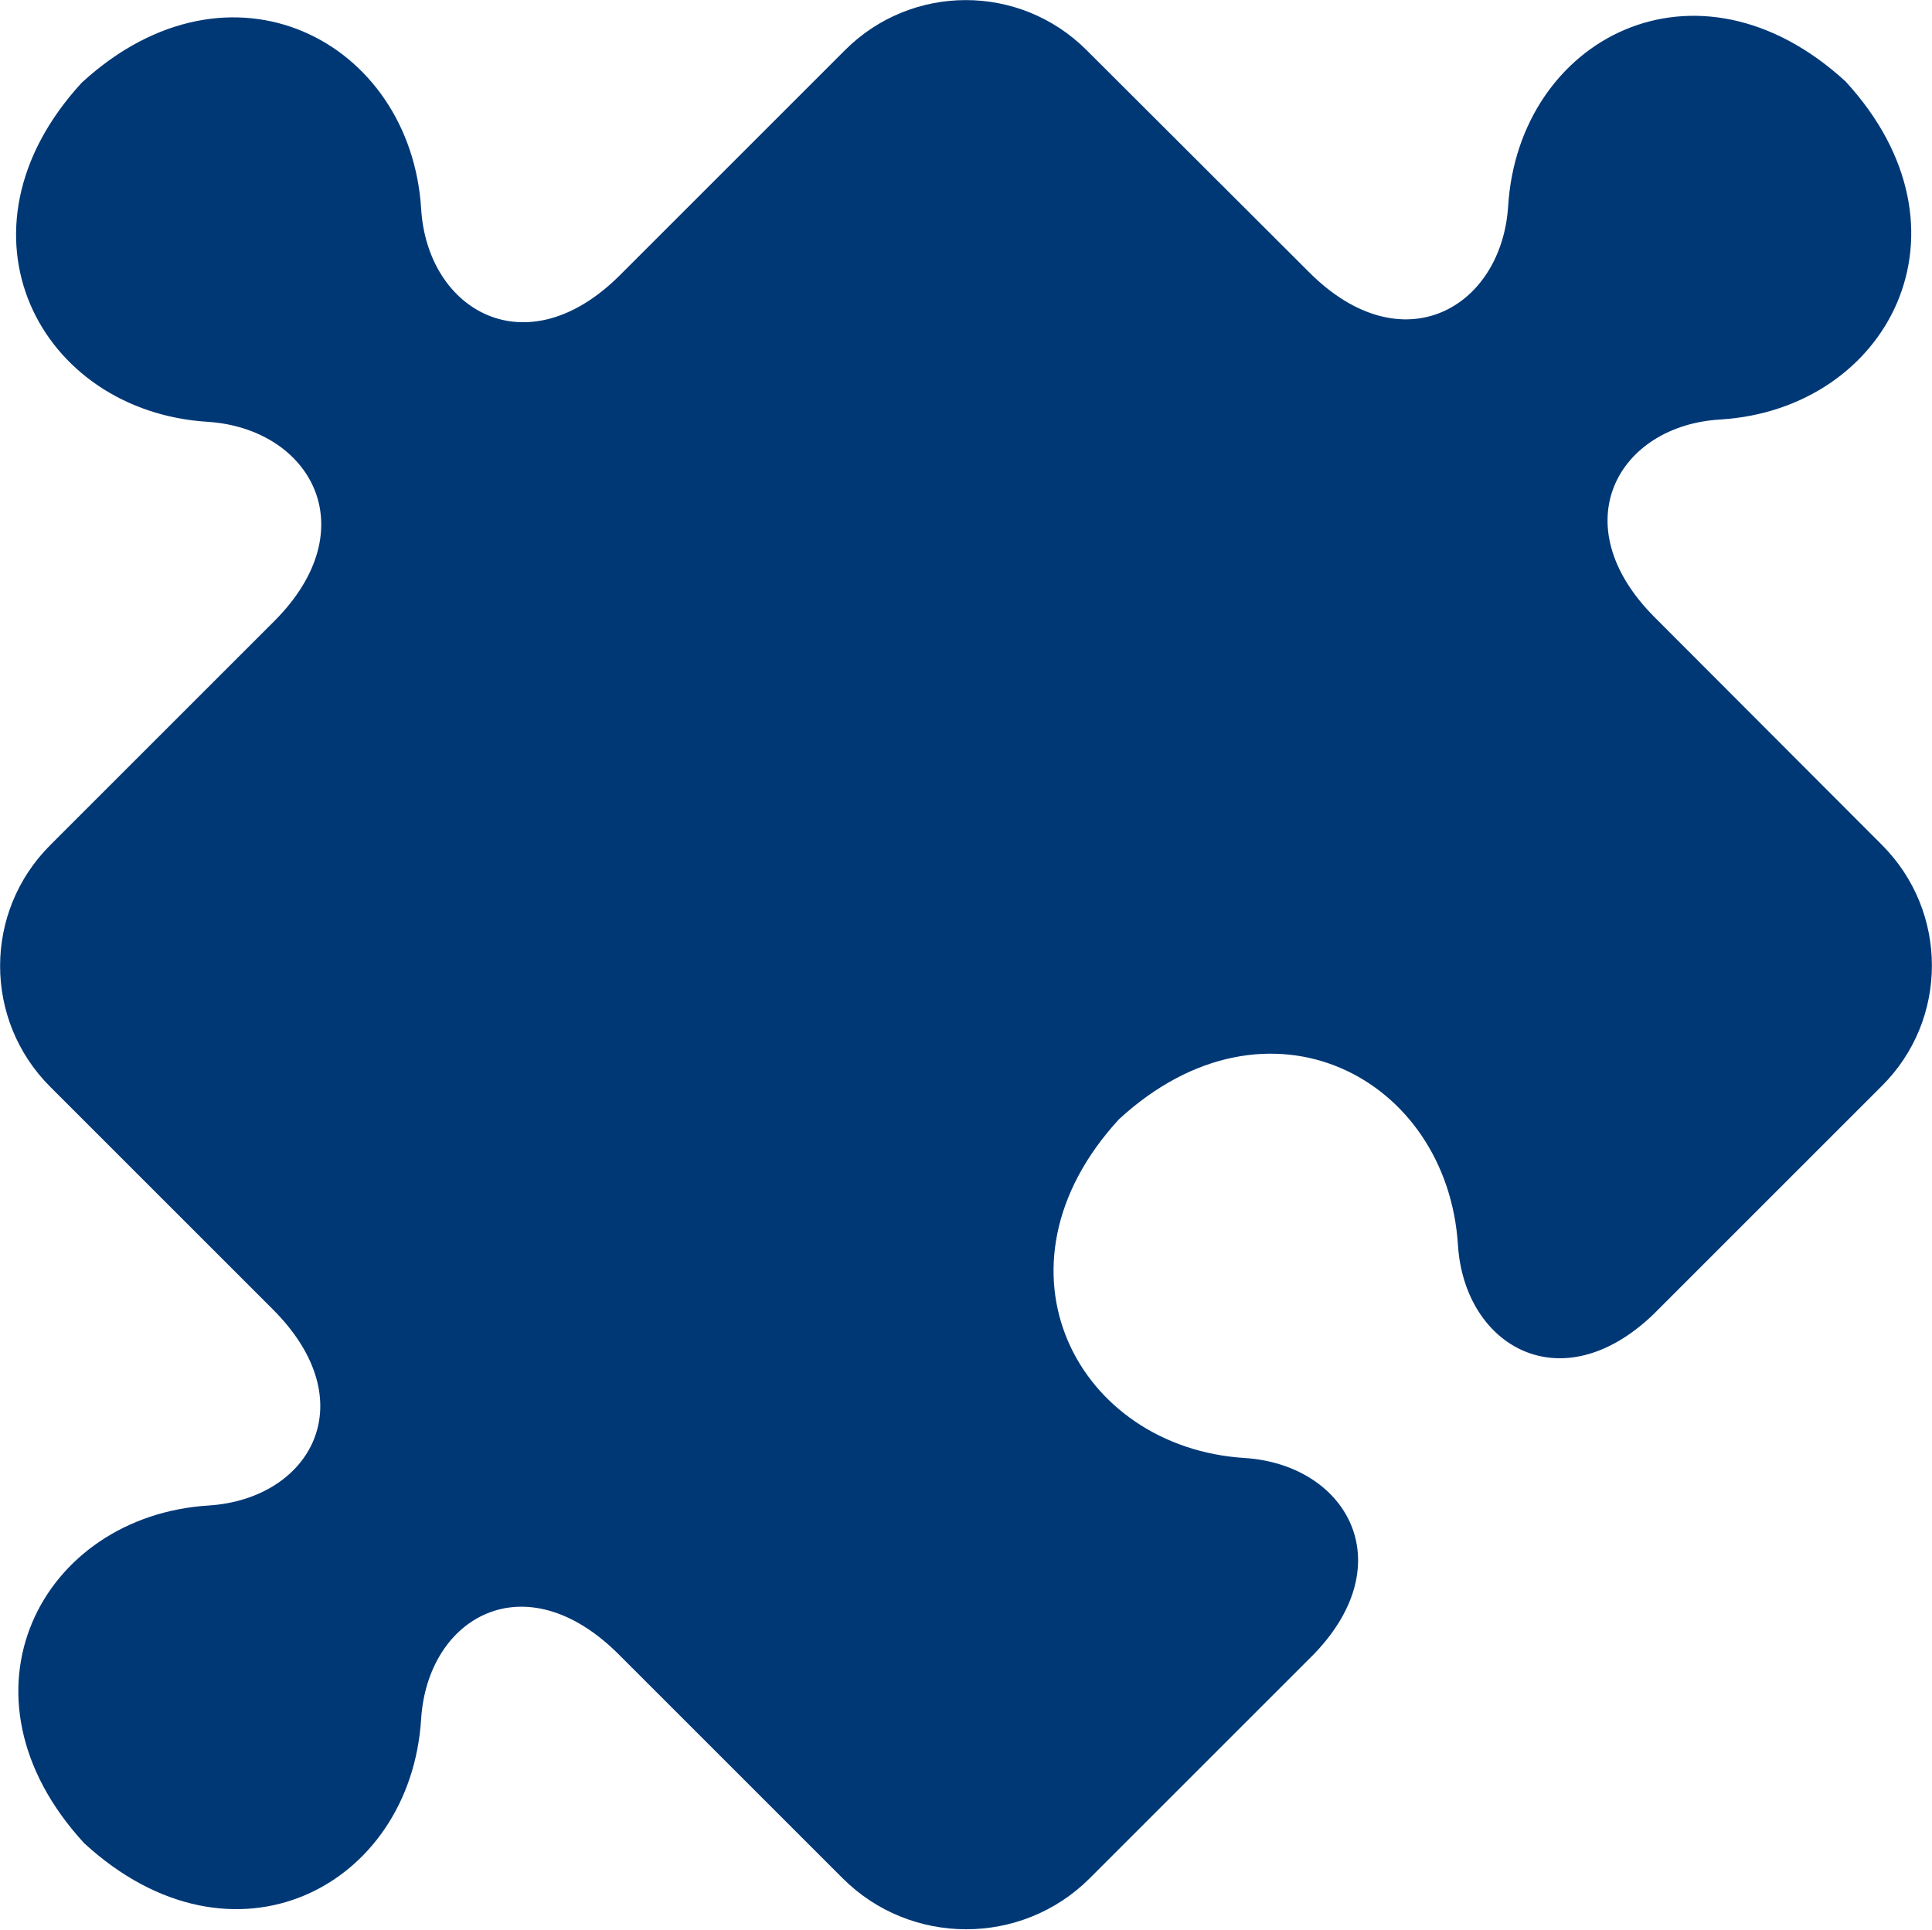
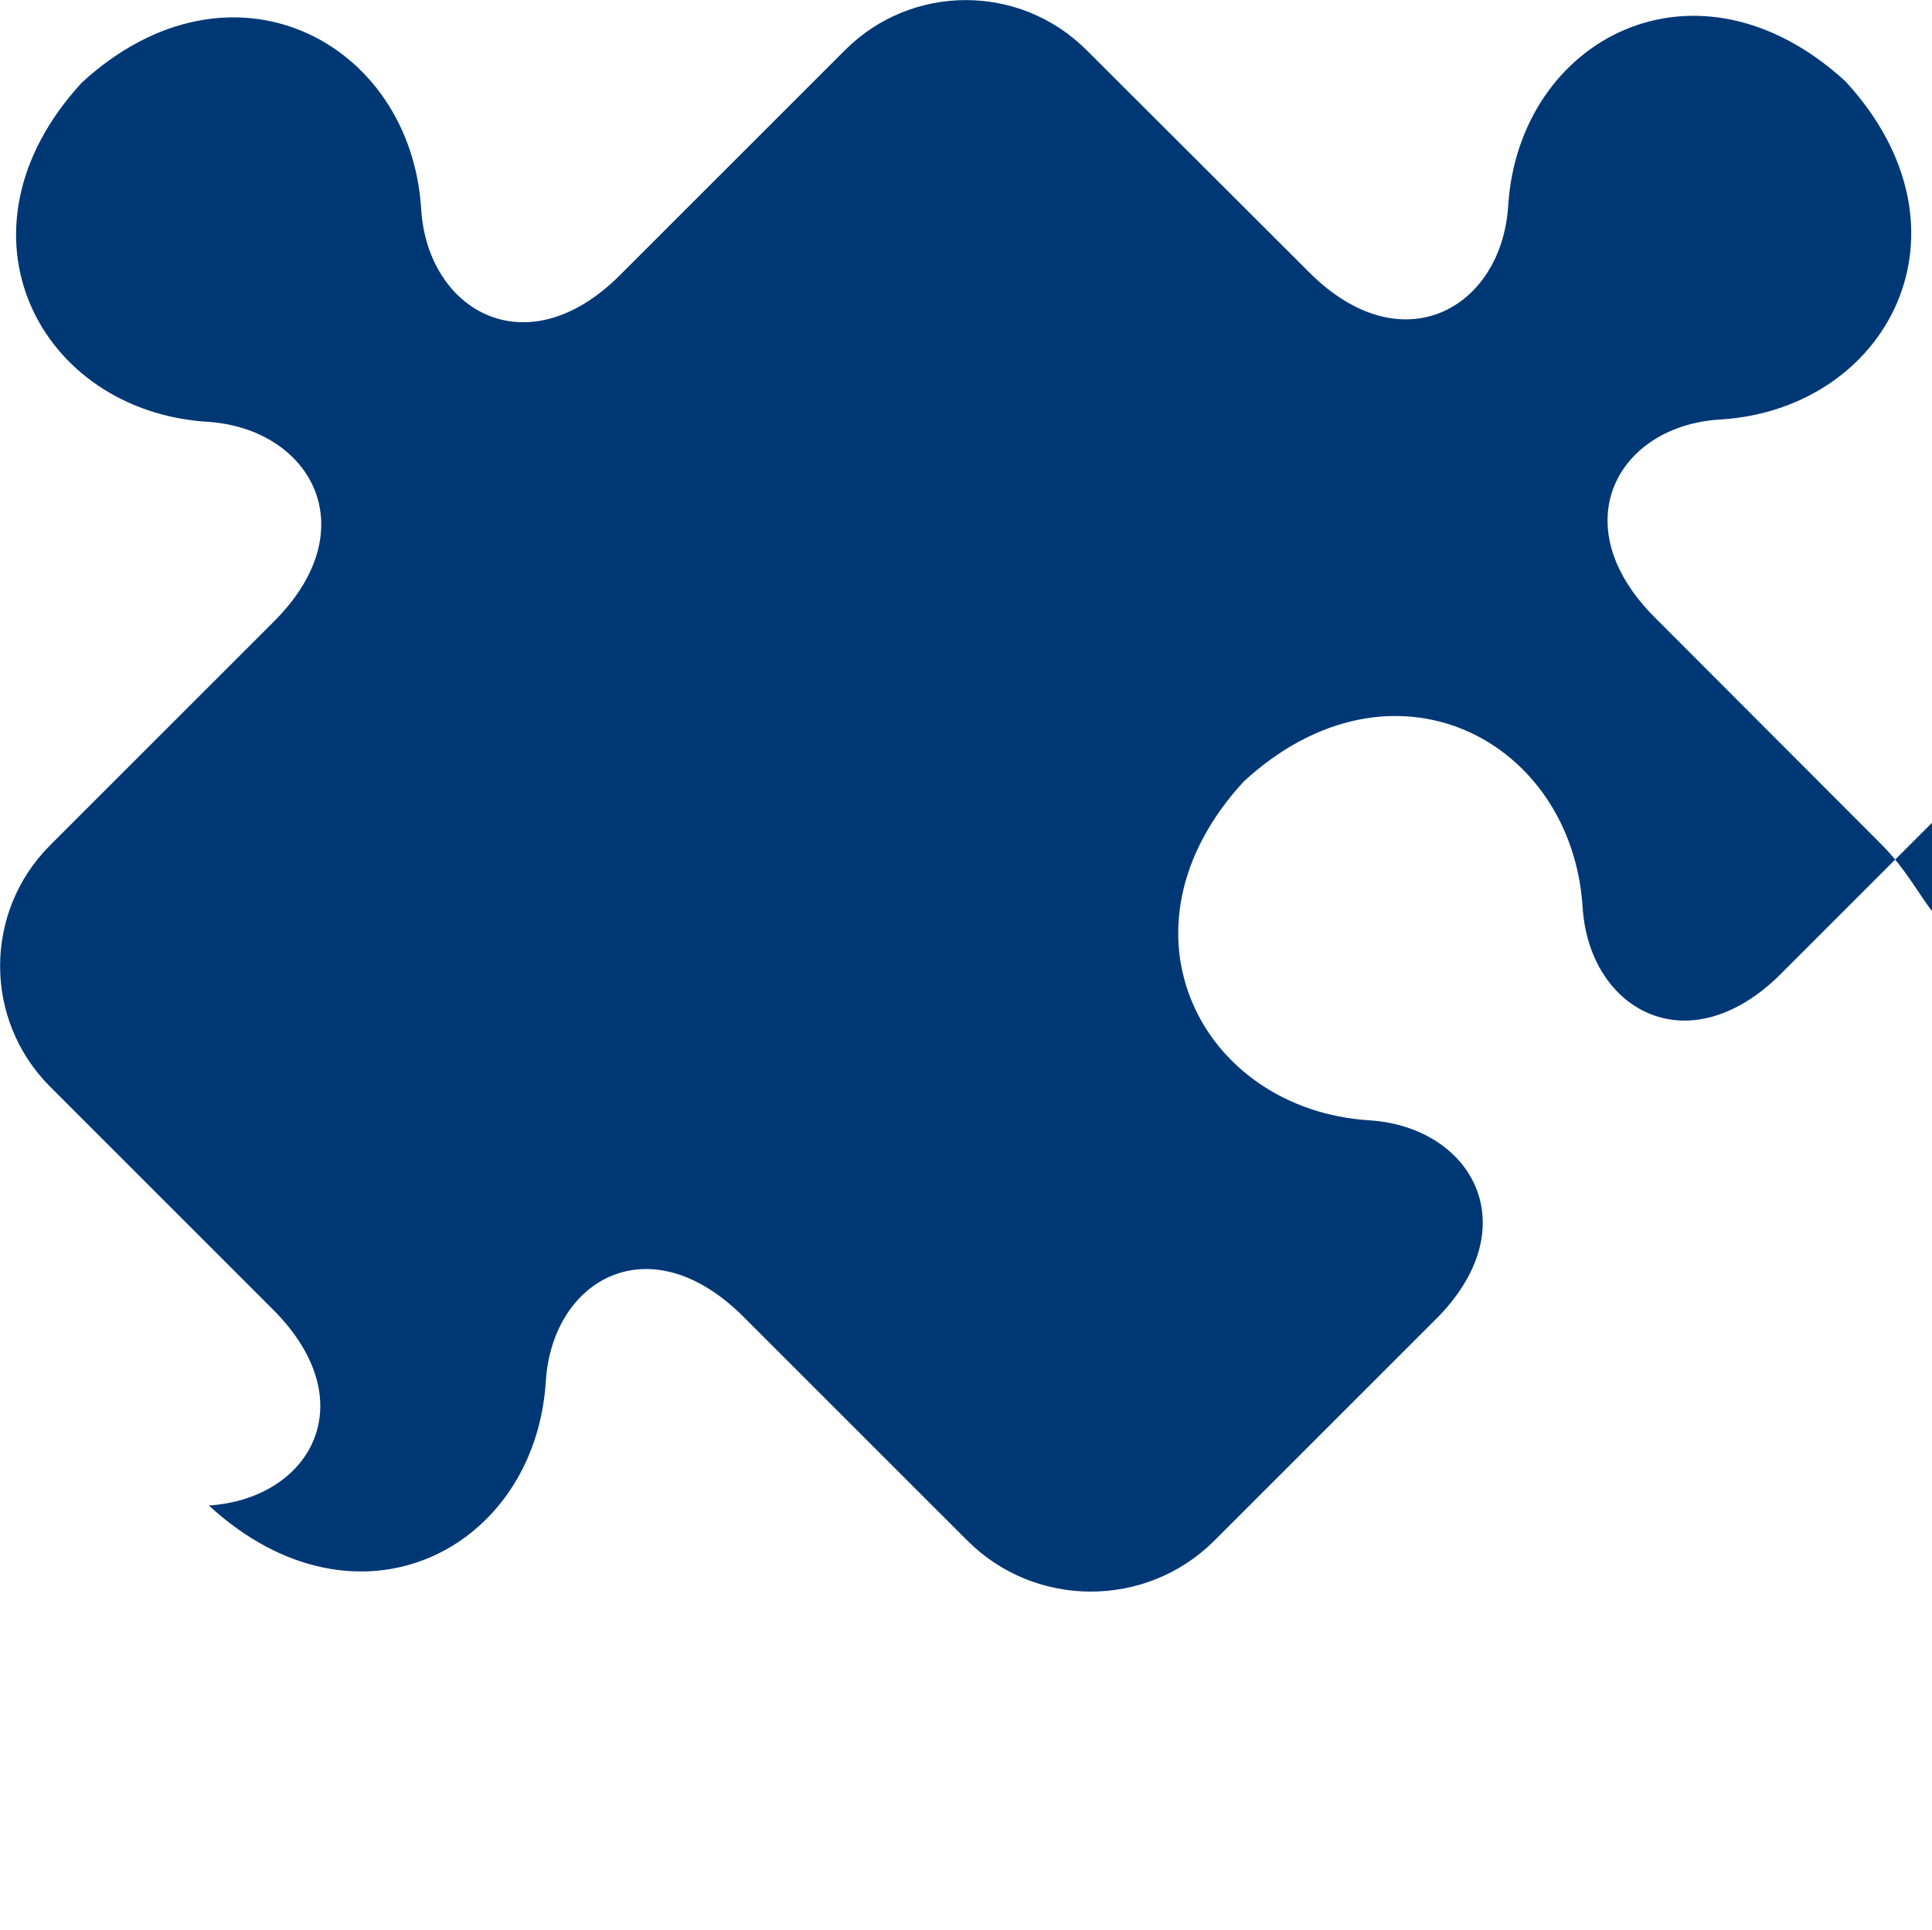
<svg xmlns="http://www.w3.org/2000/svg" version="1.1" id="Layer_1" x="0px" y="0px" viewBox="0 0 500.5 500" style="enable-background:new 0 0 500.5 500;" xml:space="preserve">
  <style type="text/css">
	.st0{fill:#003876;}
</style>
  <g>
-     <path class="st0" d="M487.5,218.9L428.7,160c-24.2-24.2-9.4-49.8,17-51.3c43.4-2.7,67.9-49,32.4-87.6   c-38.6-35.4-84.7-11.1-87.4,32.3c-1.7,26.4-27.4,41.3-51.5,17.2L281.5,13c-17.3-17.3-45.3-17.3-62.6,0l-58.3,58.3   c-24.2,24.2-49.9,9.2-51.5-17.2C106.4,10.7,59.8-14,21.2,21.4c-35.6,38.7-10.9,85.2,32.6,87.9c26.4,1.7,41.4,27.4,17.3,51.6L13,219   c-17.3,17.3-17.3,45.3,0,62.6l57.6,57.6c24.2,24.1,9.8,49.2-16.5,50.9c-43.4,2.7-67.8,48.9-32.3,87.5   c38.6,35.5,84.6,11.3,87.3-32.2c1.7-26.4,26.9-40.9,51.1-16.8l58.1,58.1c17.6,17.6,46.3,17.6,63.9,0.1l40.8-40.8l17.5-17.5   c22.9-23.9,8.1-49-18-50.7c-43.4-2.7-68.1-49.2-32.6-87.8c38.6-35.5,85.1-10.8,87.8,32.7c1.7,26.1,26.7,40.8,50.6,17.9l15.8-15.8   l42.6-42.6l0.2-0.2l0.6-0.6C504.8,264.2,504.8,236.2,487.5,218.9L487.5,218.9z" />
+     <path class="st0" d="M487.5,218.9L428.7,160c-24.2-24.2-9.4-49.8,17-51.3c43.4-2.7,67.9-49,32.4-87.6   c-38.6-35.4-84.7-11.1-87.4,32.3c-1.7,26.4-27.4,41.3-51.5,17.2L281.5,13c-17.3-17.3-45.3-17.3-62.6,0l-58.3,58.3   c-24.2,24.2-49.9,9.2-51.5-17.2C106.4,10.7,59.8-14,21.2,21.4c-35.6,38.7-10.9,85.2,32.6,87.9c26.4,1.7,41.4,27.4,17.3,51.6L13,219   c-17.3,17.3-17.3,45.3,0,62.6l57.6,57.6c24.2,24.1,9.8,49.2-16.5,50.9c38.6,35.5,84.6,11.3,87.3-32.2c1.7-26.4,26.9-40.9,51.1-16.8l58.1,58.1c17.6,17.6,46.3,17.6,63.9,0.1l40.8-40.8l17.5-17.5   c22.9-23.9,8.1-49-18-50.7c-43.4-2.7-68.1-49.2-32.6-87.8c38.6-35.5,85.1-10.8,87.8,32.7c1.7,26.1,26.7,40.8,50.6,17.9l15.8-15.8   l42.6-42.6l0.2-0.2l0.6-0.6C504.8,264.2,504.8,236.2,487.5,218.9L487.5,218.9z" />
  </g>
</svg>